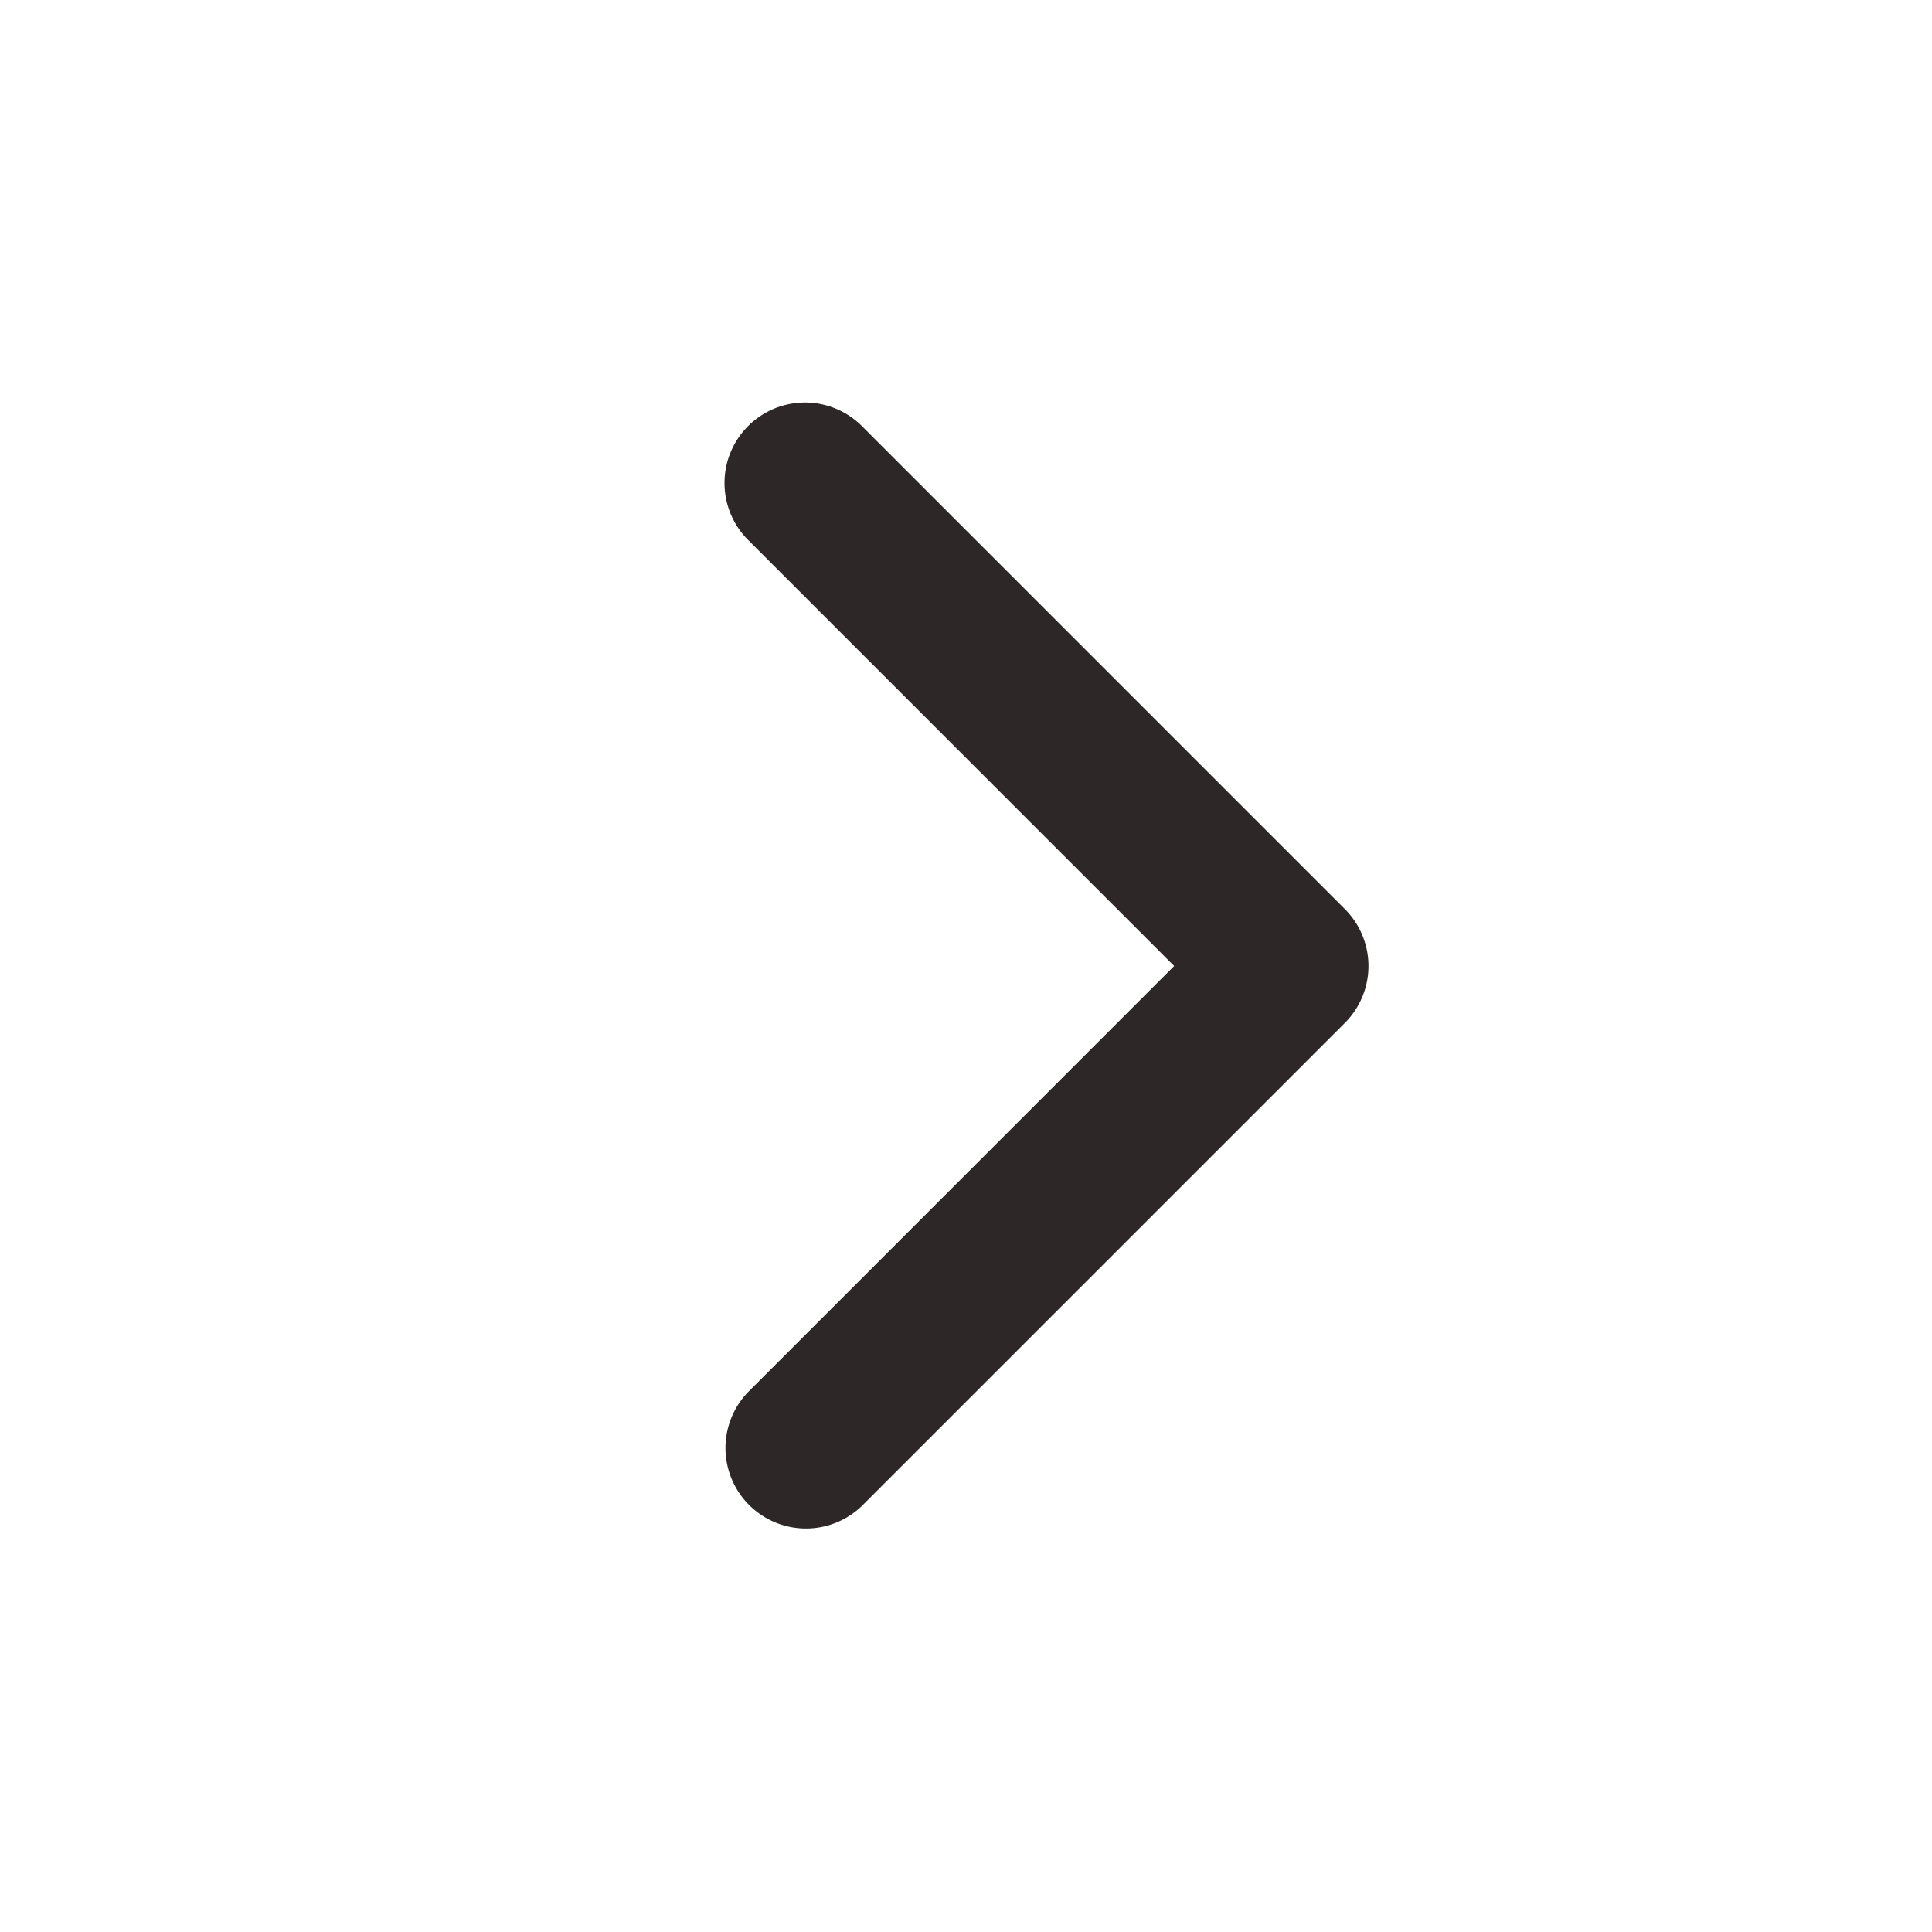
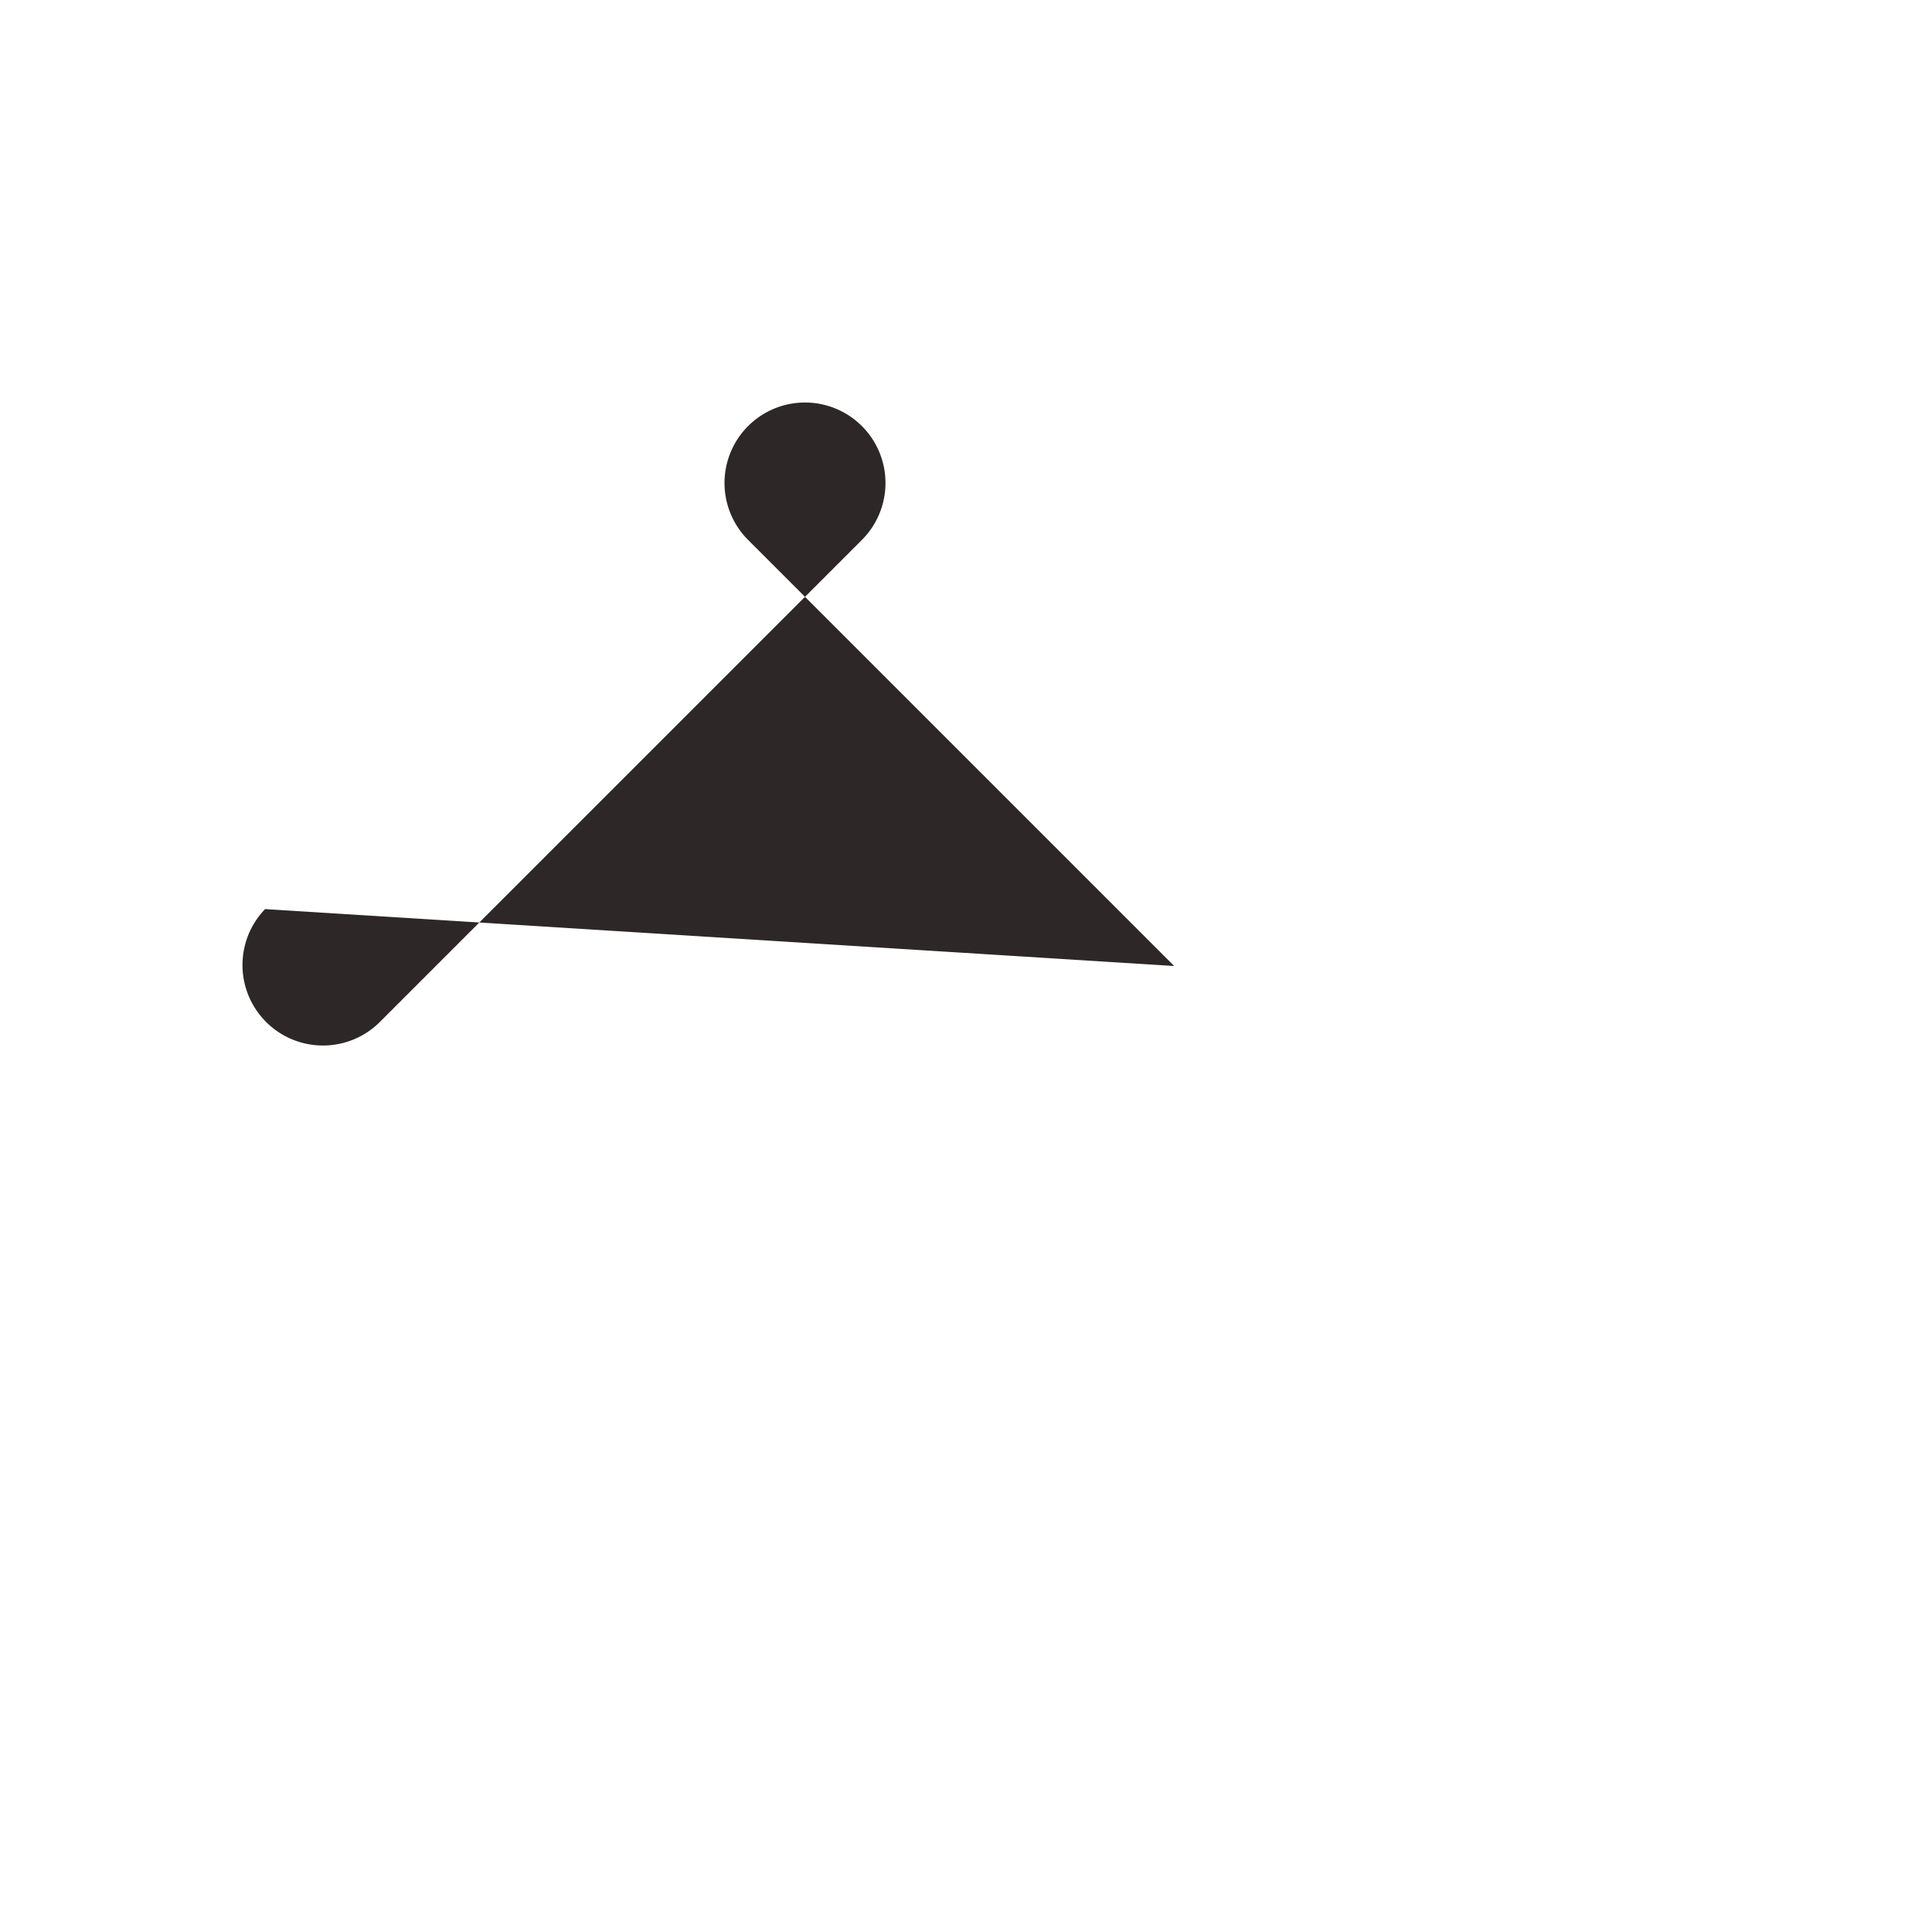
<svg xmlns="http://www.w3.org/2000/svg" width="24" height="24" fill="none">
-   <path fill="#2D2727" fill-rule="evenodd" d="M9.293 5.293a1 1 0 0 1 1.414 0l6 6a1 1 0 0 1 0 1.414l-6 6a1 1 0 0 1-1.414-1.414L14.586 12 9.293 6.707a1 1 0 0 1 0-1.414Z" clip-rule="evenodd" />
+   <path fill="#2D2727" fill-rule="evenodd" d="M9.293 5.293a1 1 0 0 1 1.414 0a1 1 0 0 1 0 1.414l-6 6a1 1 0 0 1-1.414-1.414L14.586 12 9.293 6.707a1 1 0 0 1 0-1.414Z" clip-rule="evenodd" />
</svg>